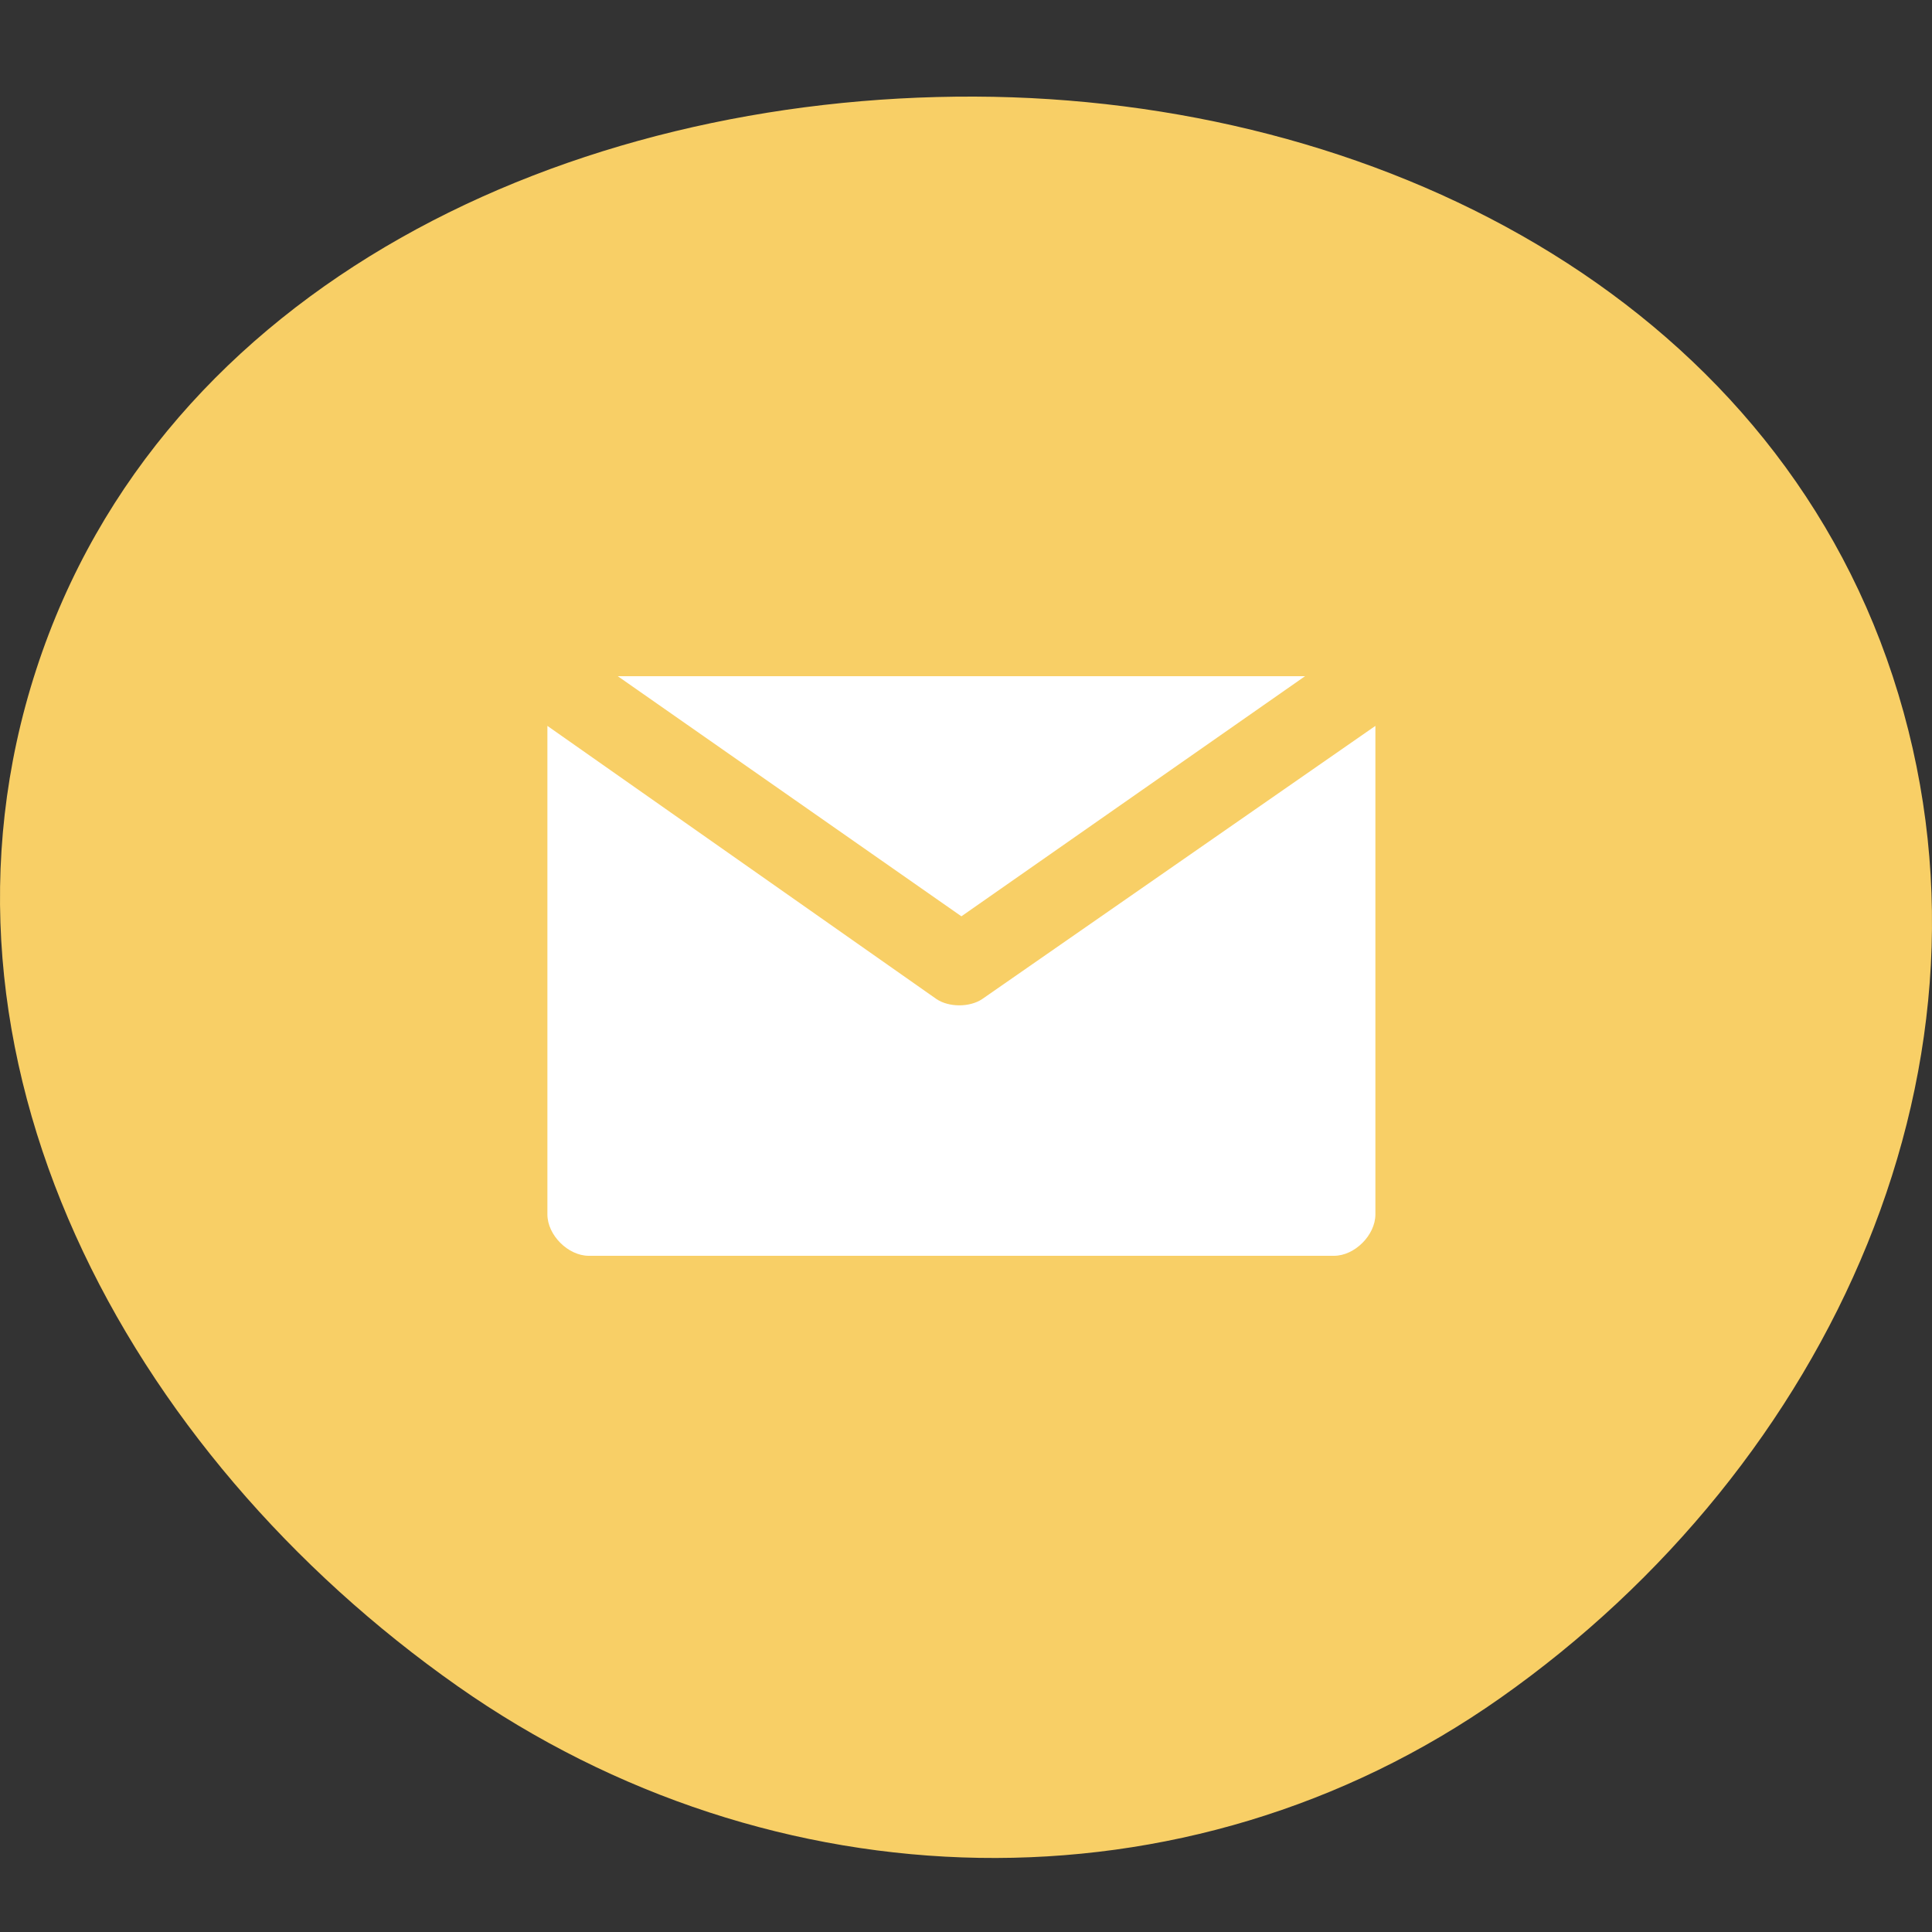
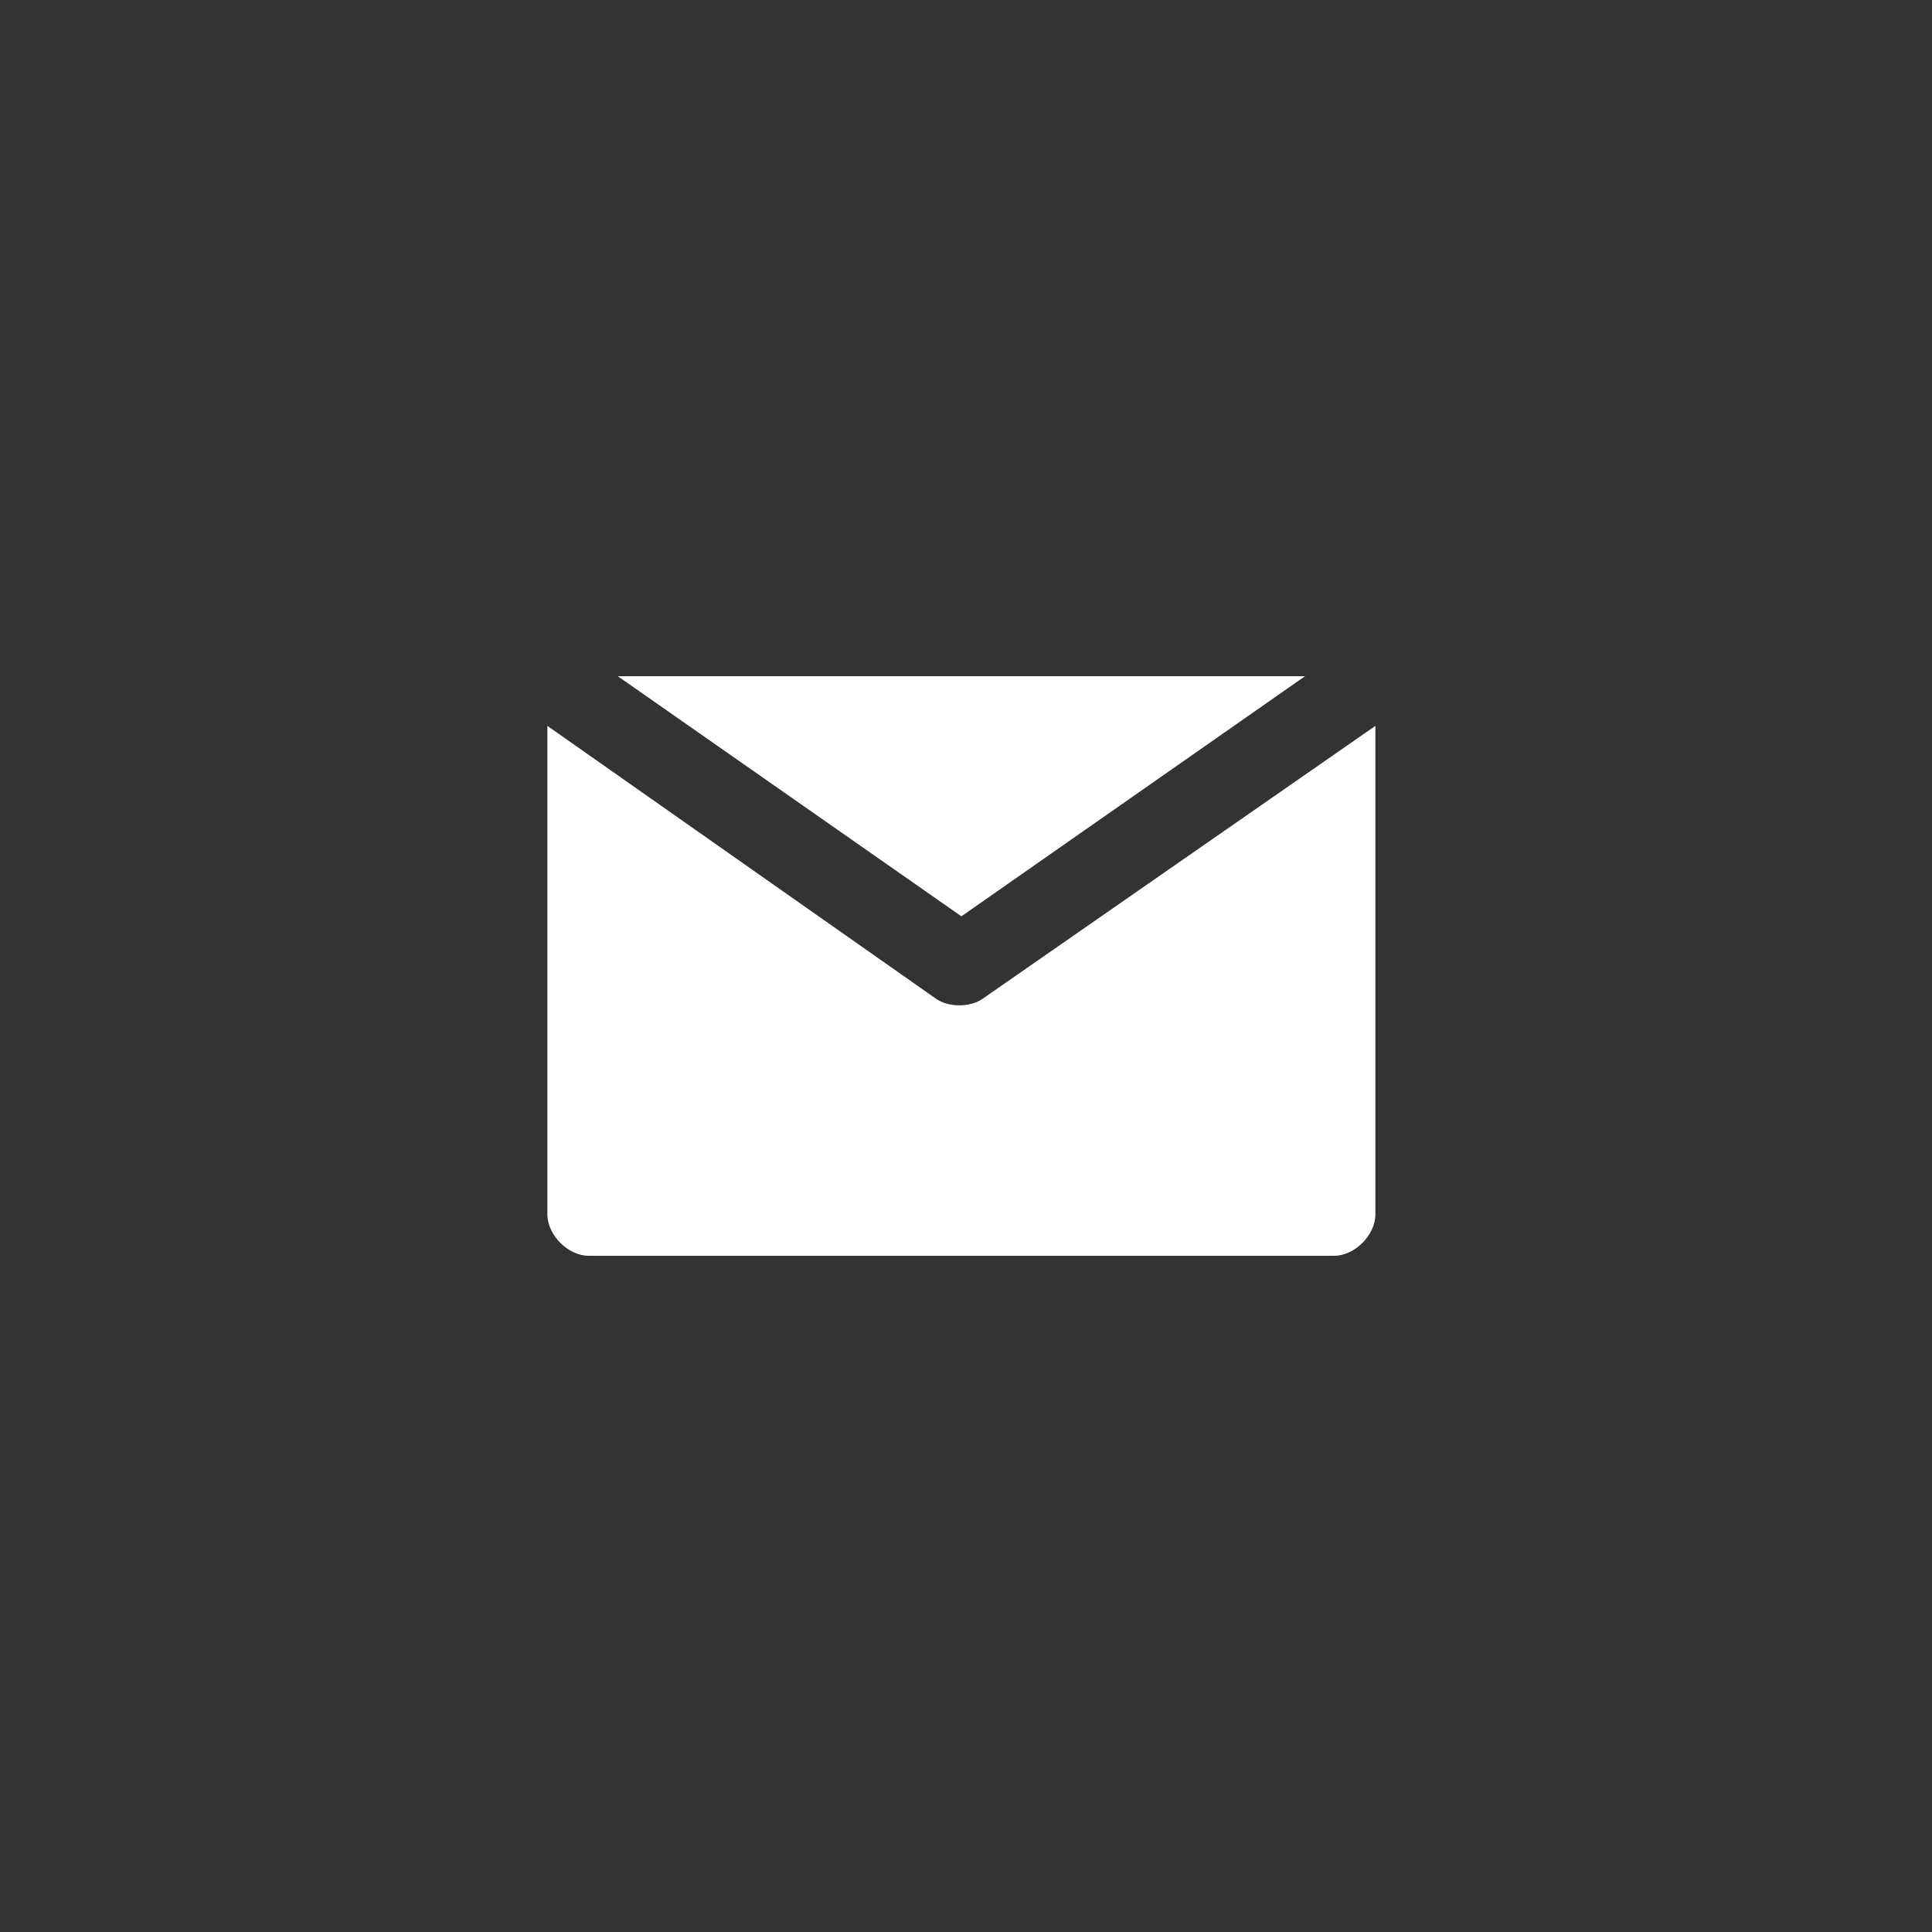
<svg xmlns="http://www.w3.org/2000/svg" width="60" height="60" viewBox="0 0 60 60" fill="none">
  <rect x="0" y="0" width="60" height="60" fill="#333333" stroke="none" />
-   <path fill-rule="evenodd" clip-rule="evenodd" d="M30.271 3C42.697 3.045 54.905 9.196 58.78 21.002C62.686 32.903 56.839 45.523 46.595 52.732C36.836 59.601 23.979 59.226 14.213 52.367C3.906 45.127 -2.772 32.772 1.125 20.794C5.018 8.826 17.687 2.955 30.271 3Z" fill="#F8CF66" />
  <path d="M19.186 21L29.857 28.457L40.529 21H19.186Z" fill="white" />
  <path d="M30.5 31.029C30.114 31.286 29.471 31.286 29.086 31.029L17 22.543V37.714C17 38.357 17.643 39 18.286 39H41.429C42.072 39 42.714 38.357 42.714 37.714V22.543L30.5 31.029Z" fill="white" />
</svg>